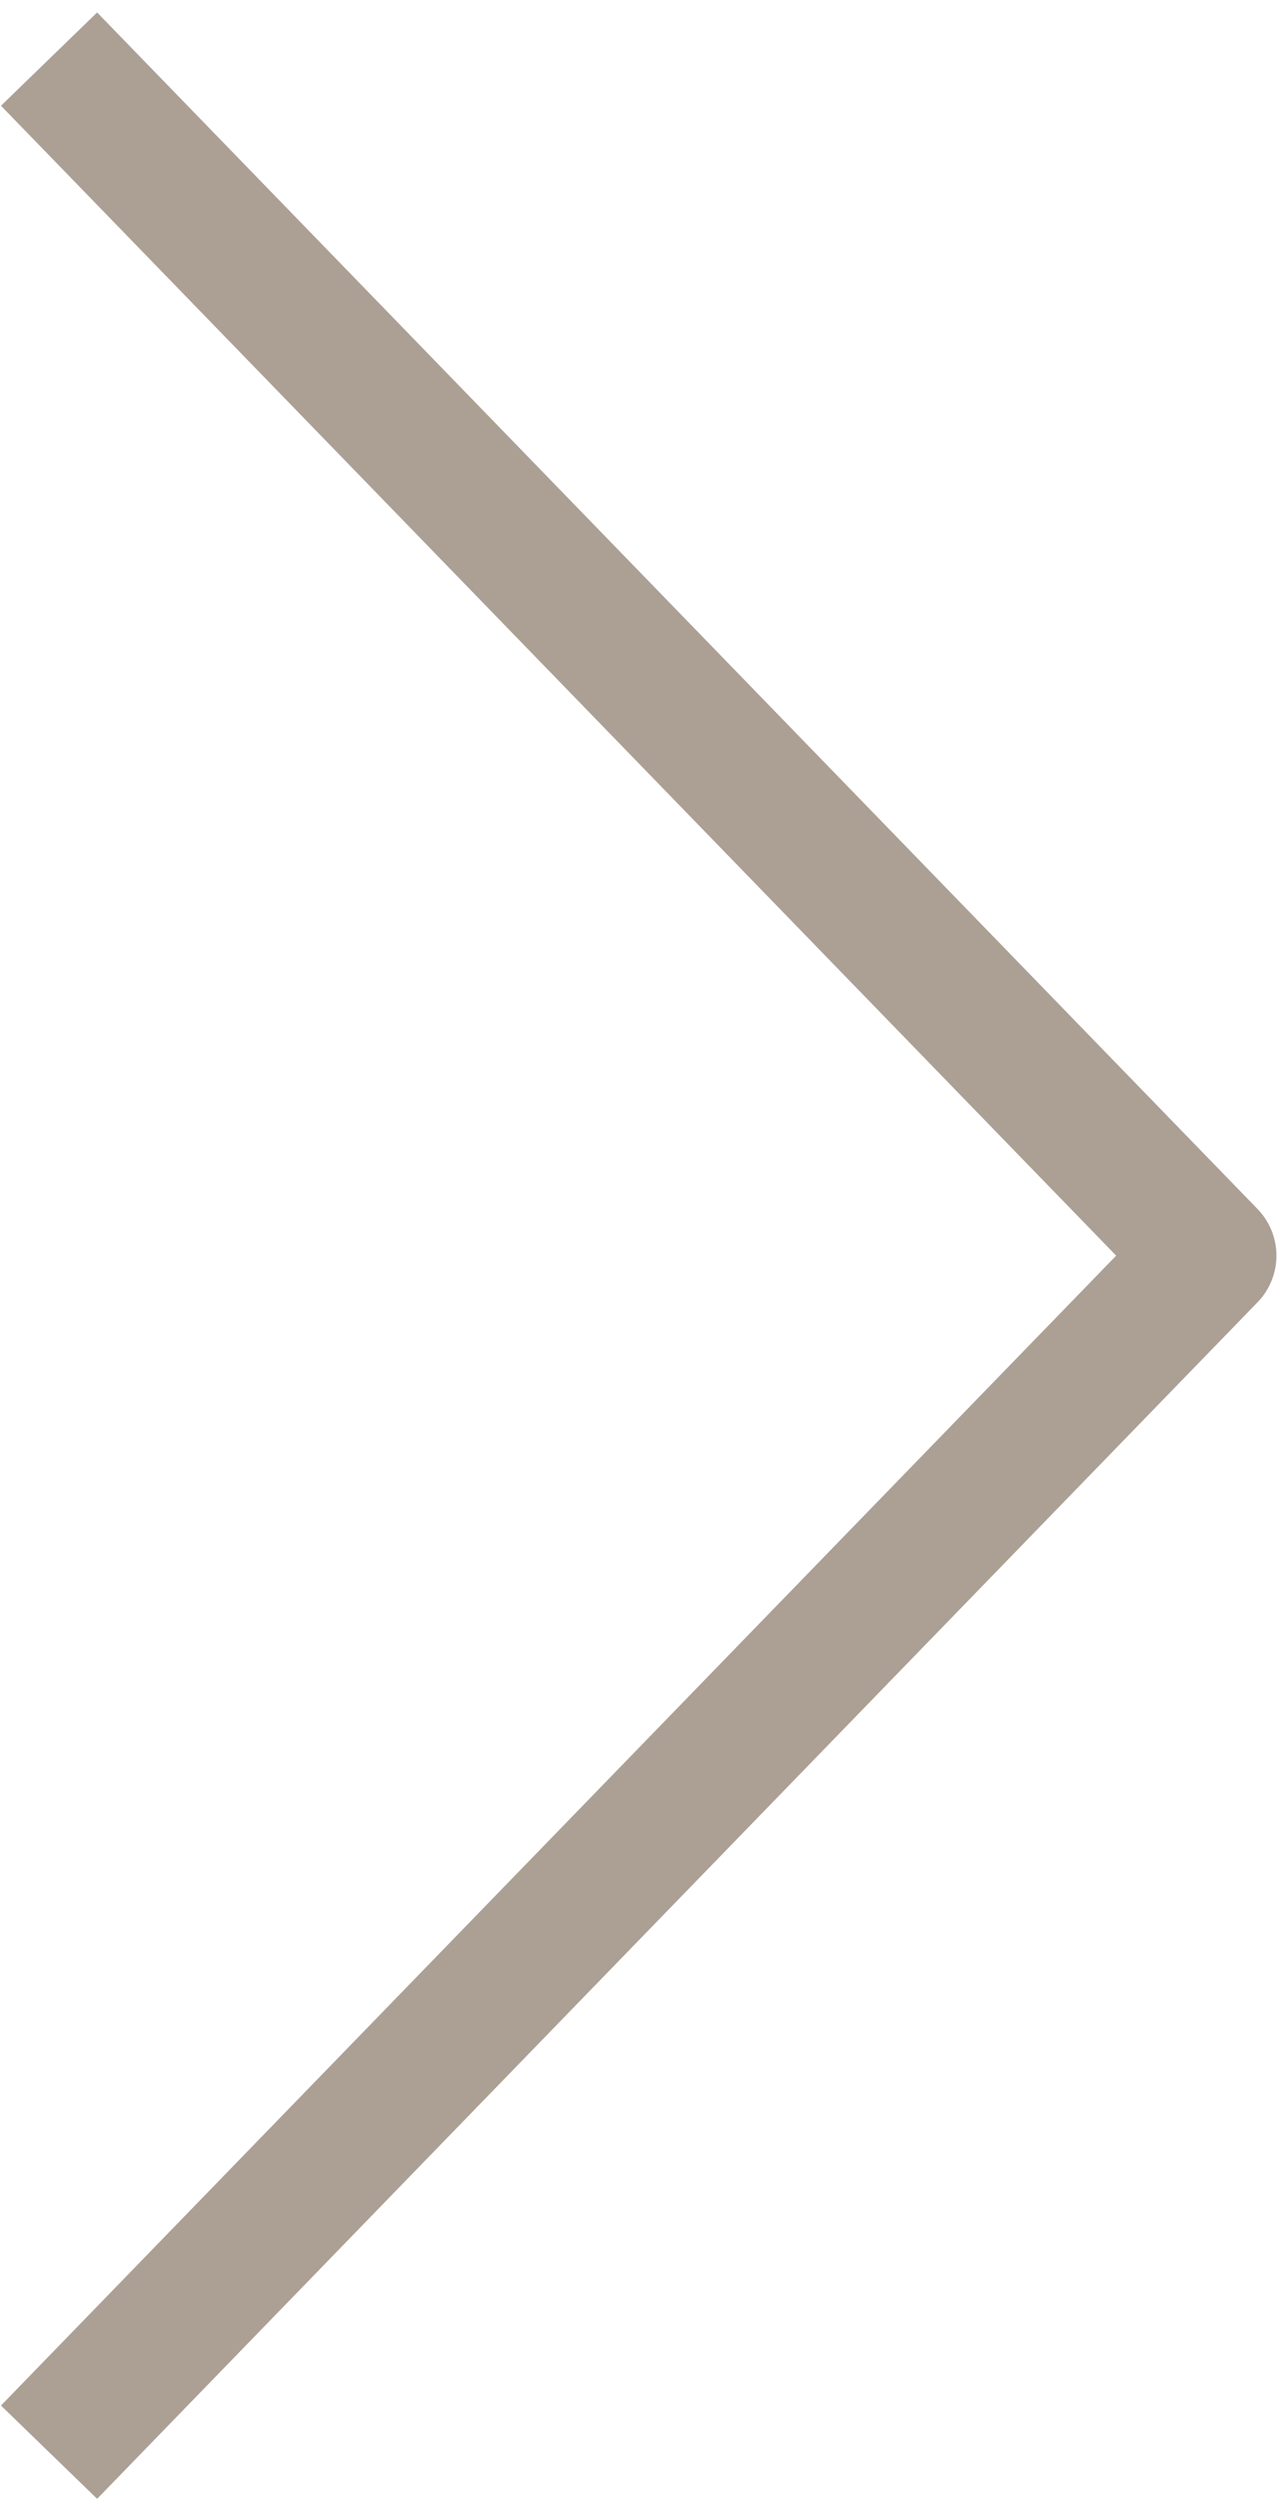
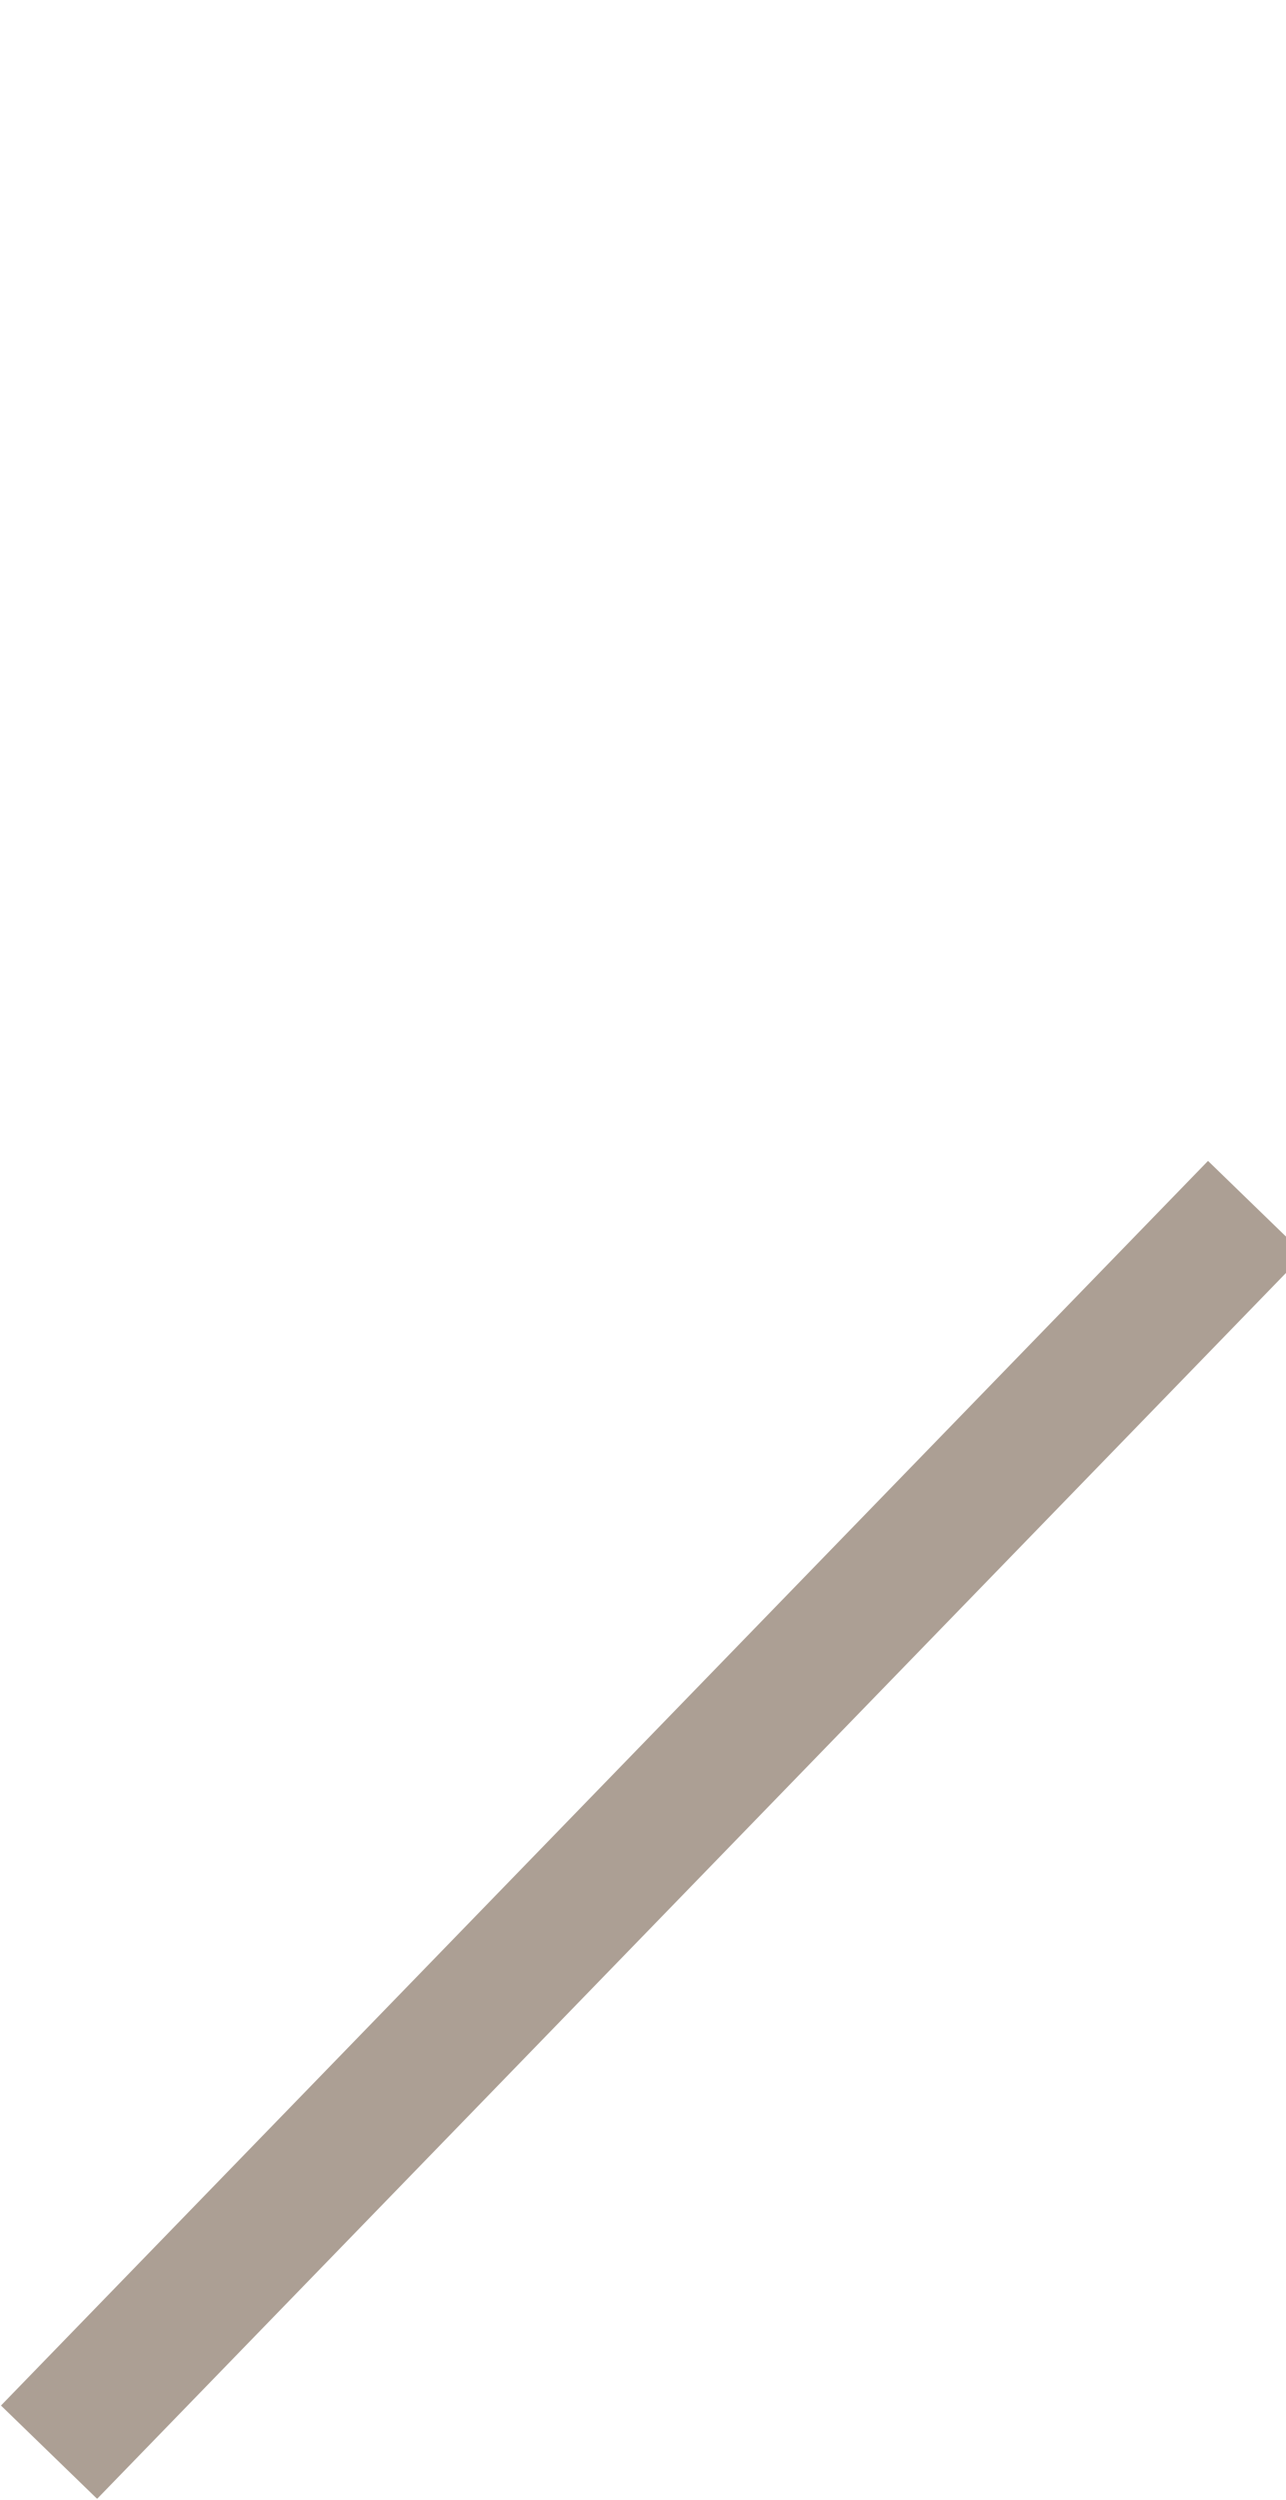
<svg xmlns="http://www.w3.org/2000/svg" version="1.1" id="Camada_1" x="0px" y="0px" viewBox="0 0 33.6 65.3" style="enable-background:new 0 0 33.6 65.3;" xml:space="preserve">
  <style type="text/css">
	.st0{fill:none;stroke:#AC9F94;stroke-width:3.5;stroke-linecap:square;stroke-linejoin:round;}
</style>
-   <path class="st0" d="M2.5,62.8l29.1-30L2.5,2.8" />
+   <path class="st0" d="M2.5,62.8l29.1-30" />
</svg>